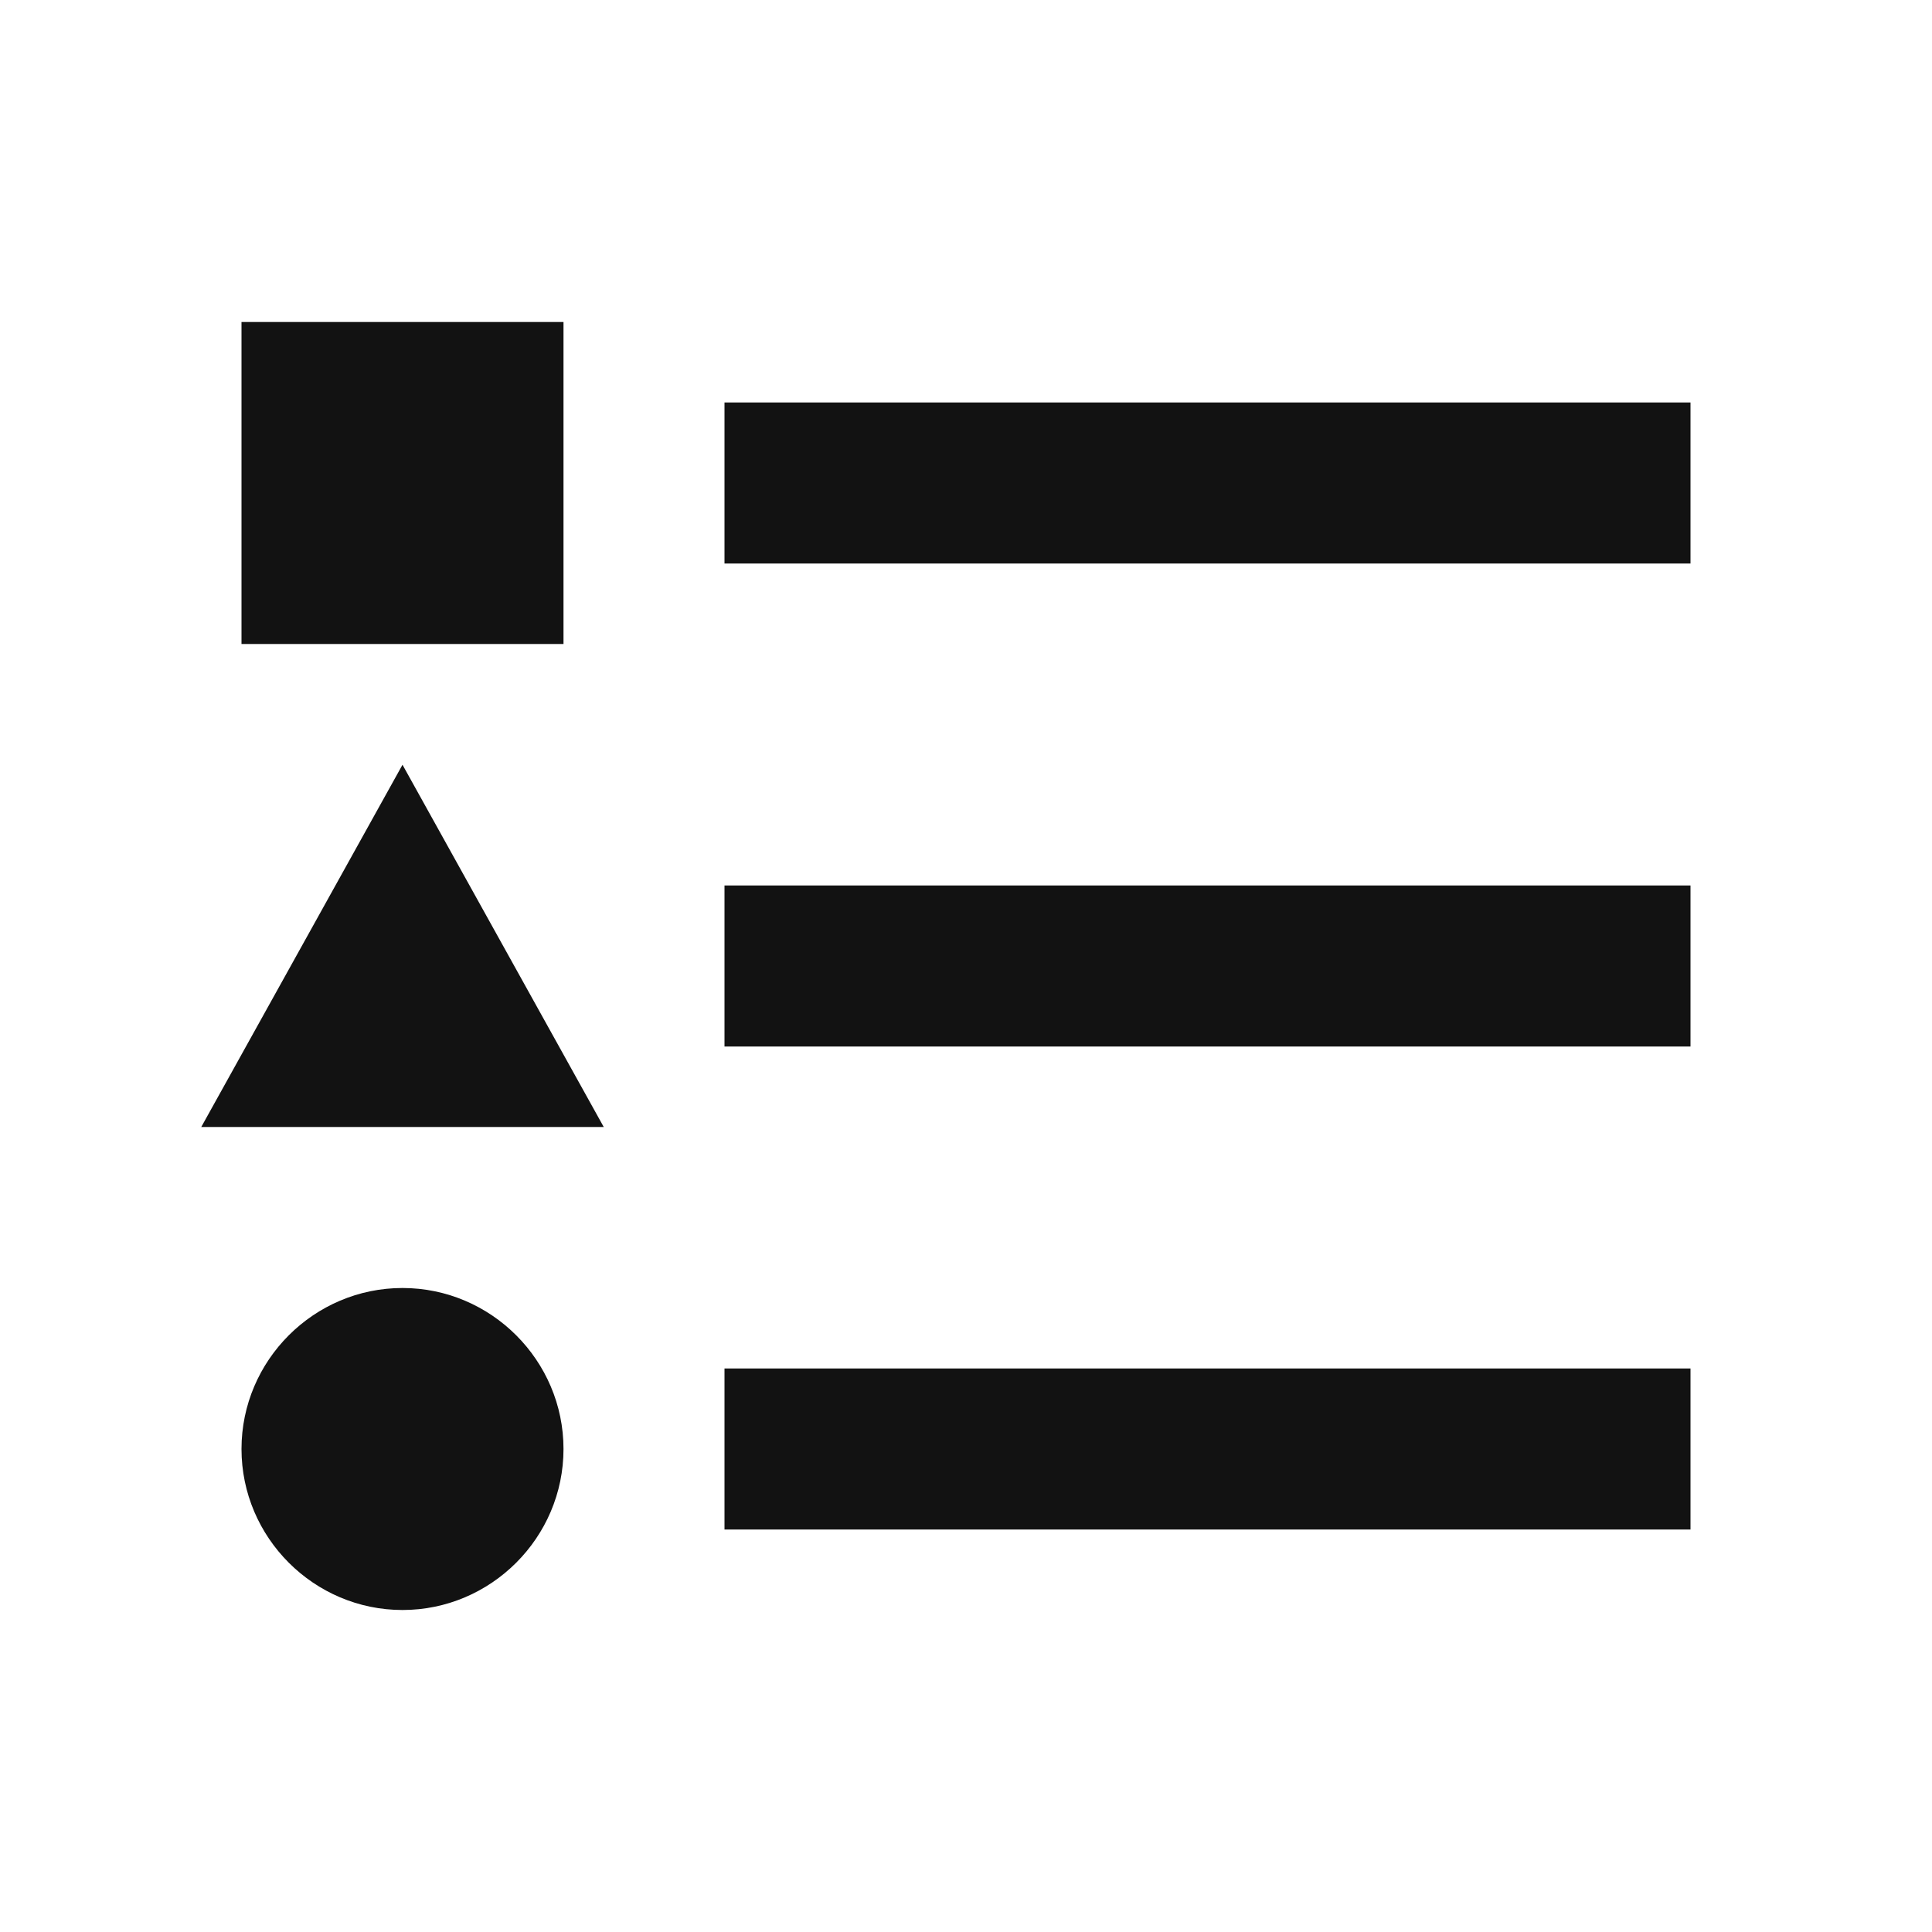
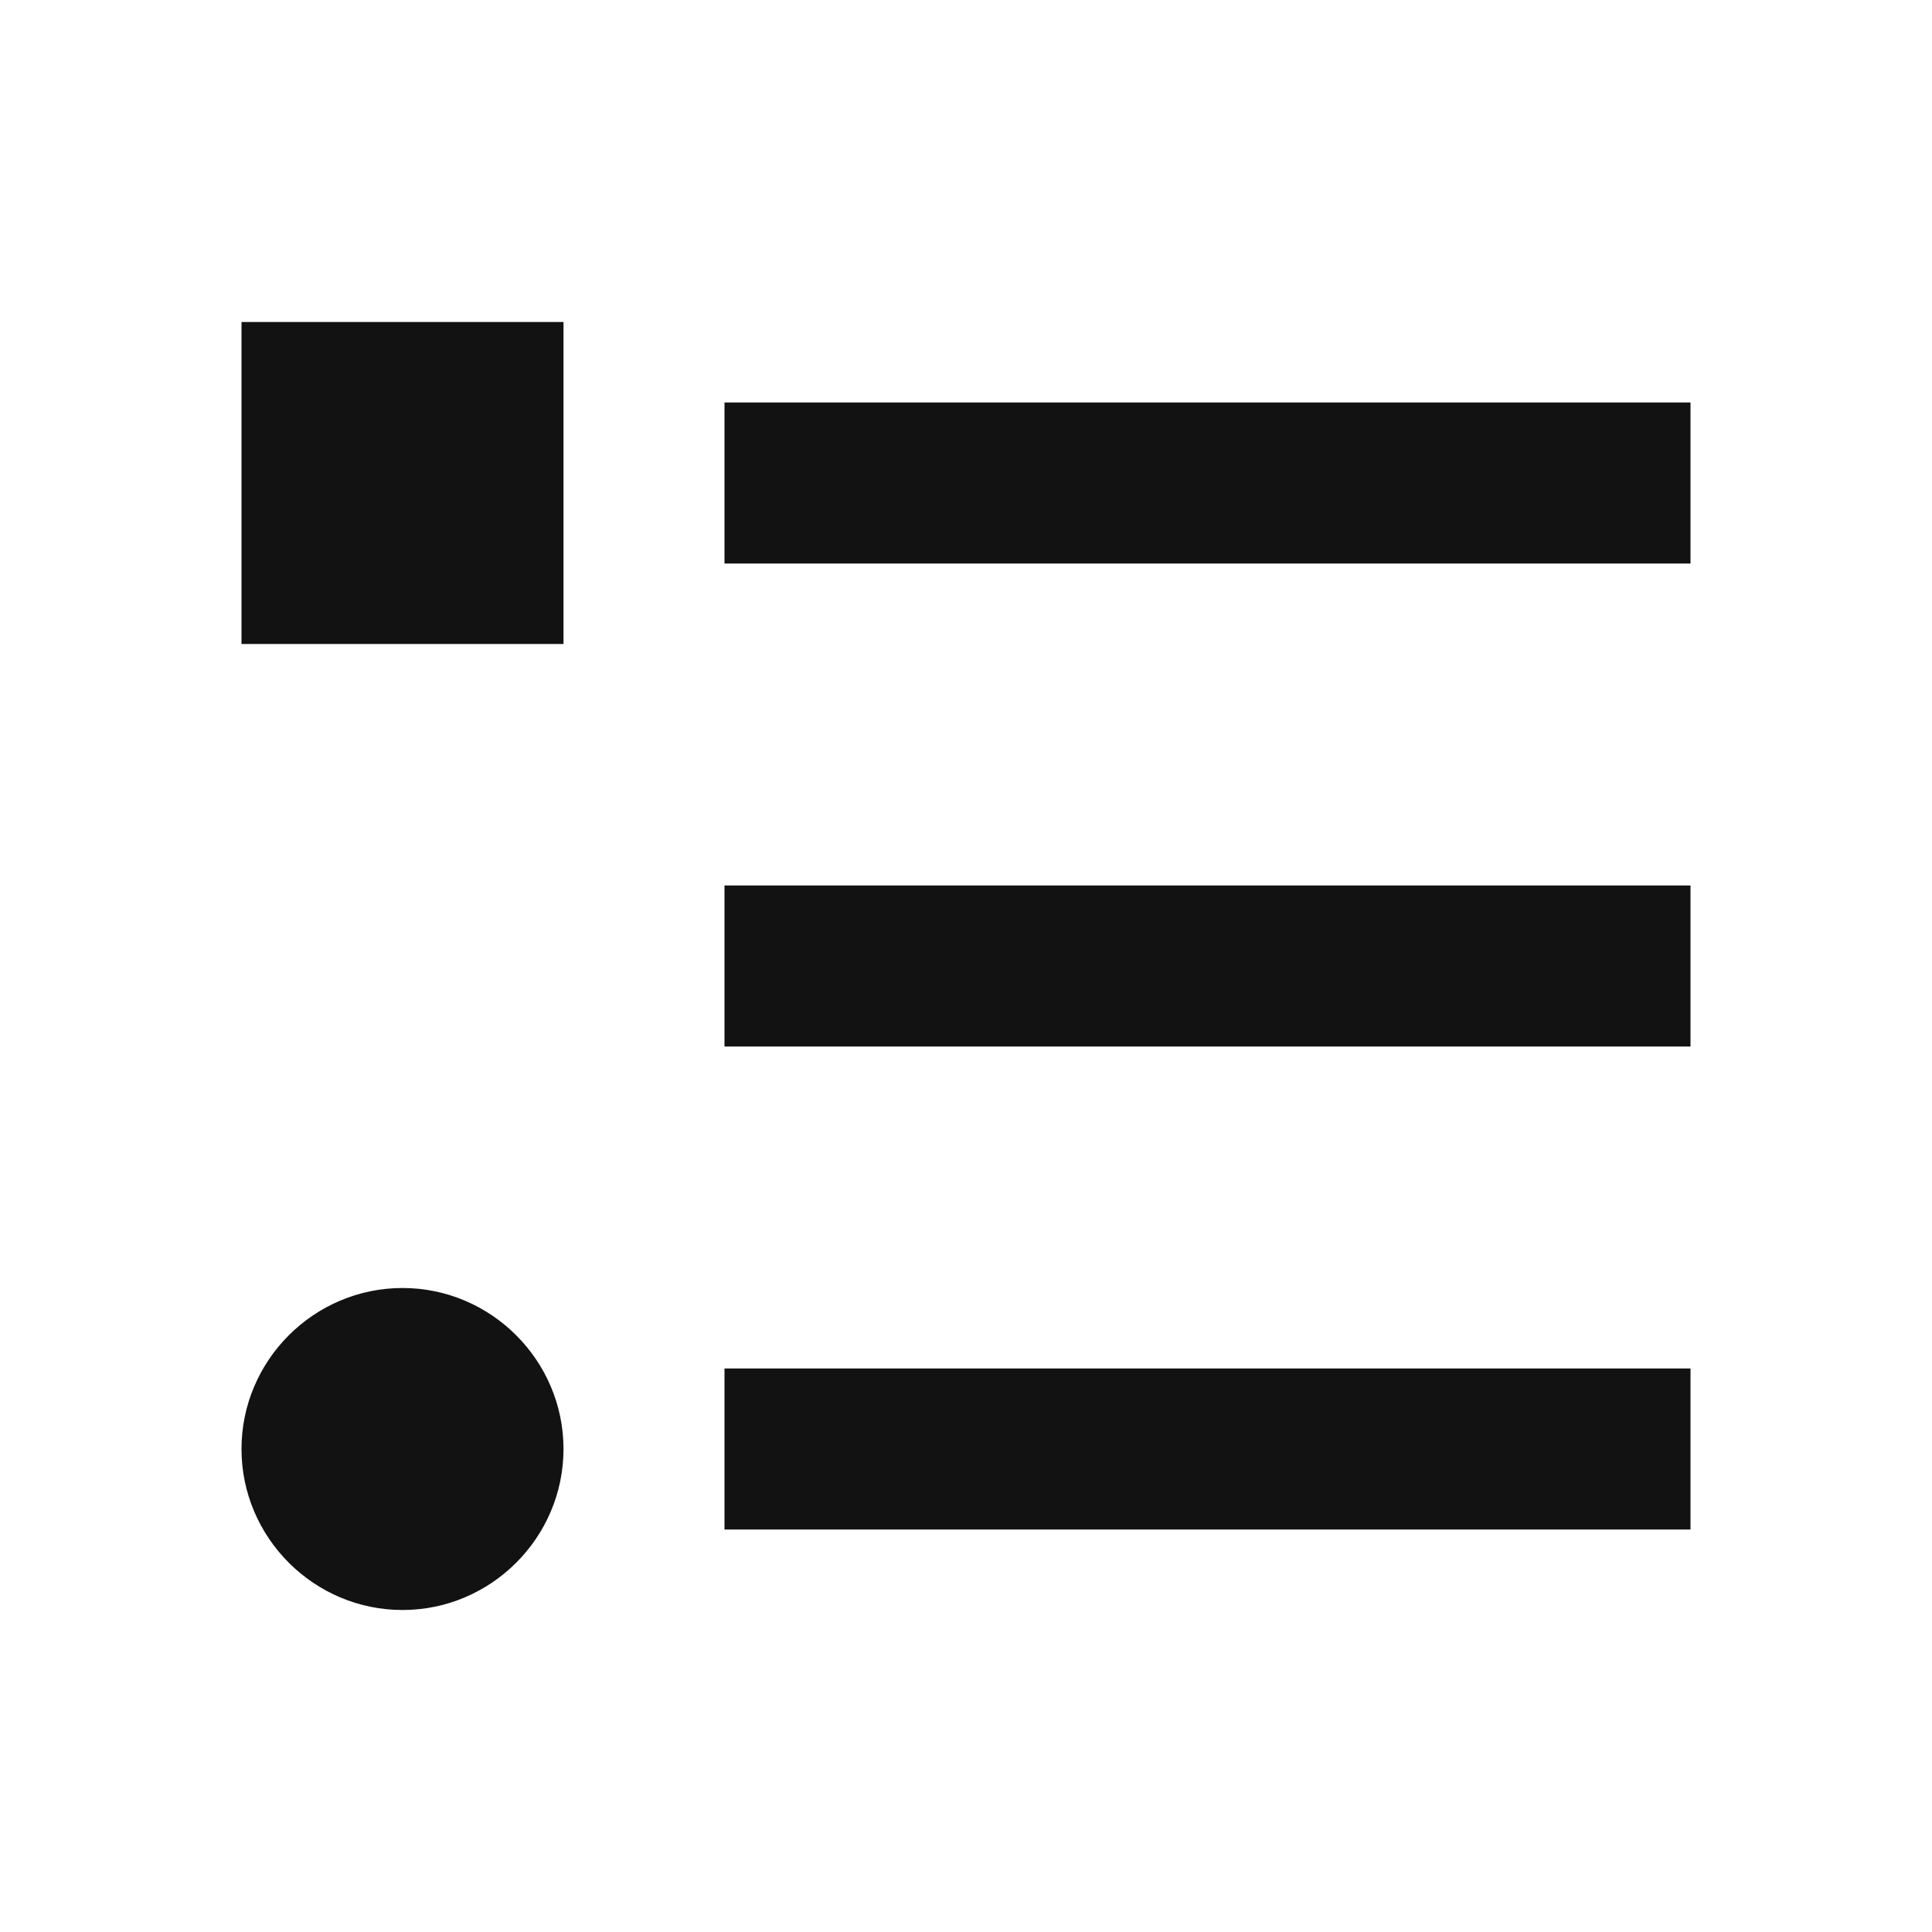
<svg xmlns="http://www.w3.org/2000/svg" width="24" height="24" viewBox="0 0 24 24" fill="none">
-   <path d="M5 9.5L7.5 14H2.5L5 9.5ZM3 4H7V8H3V4ZM5 20C6.1 20 7 19.1 7 18C7 16.9 6.1 16 5 16C3.9 16 3 16.9 3 18C3 19.1 3.9 20 5 20ZM9 5V7H21V5H9ZM9 19H21V17H9V19ZM9 13H21V11H9V13Z" fill="#121212" />
+   <path d="M5 9.5H2.5L5 9.5ZM3 4H7V8H3V4ZM5 20C6.1 20 7 19.1 7 18C7 16.9 6.1 16 5 16C3.9 16 3 16.9 3 18C3 19.1 3.9 20 5 20ZM9 5V7H21V5H9ZM9 19H21V17H9V19ZM9 13H21V11H9V13Z" fill="#121212" />
</svg>